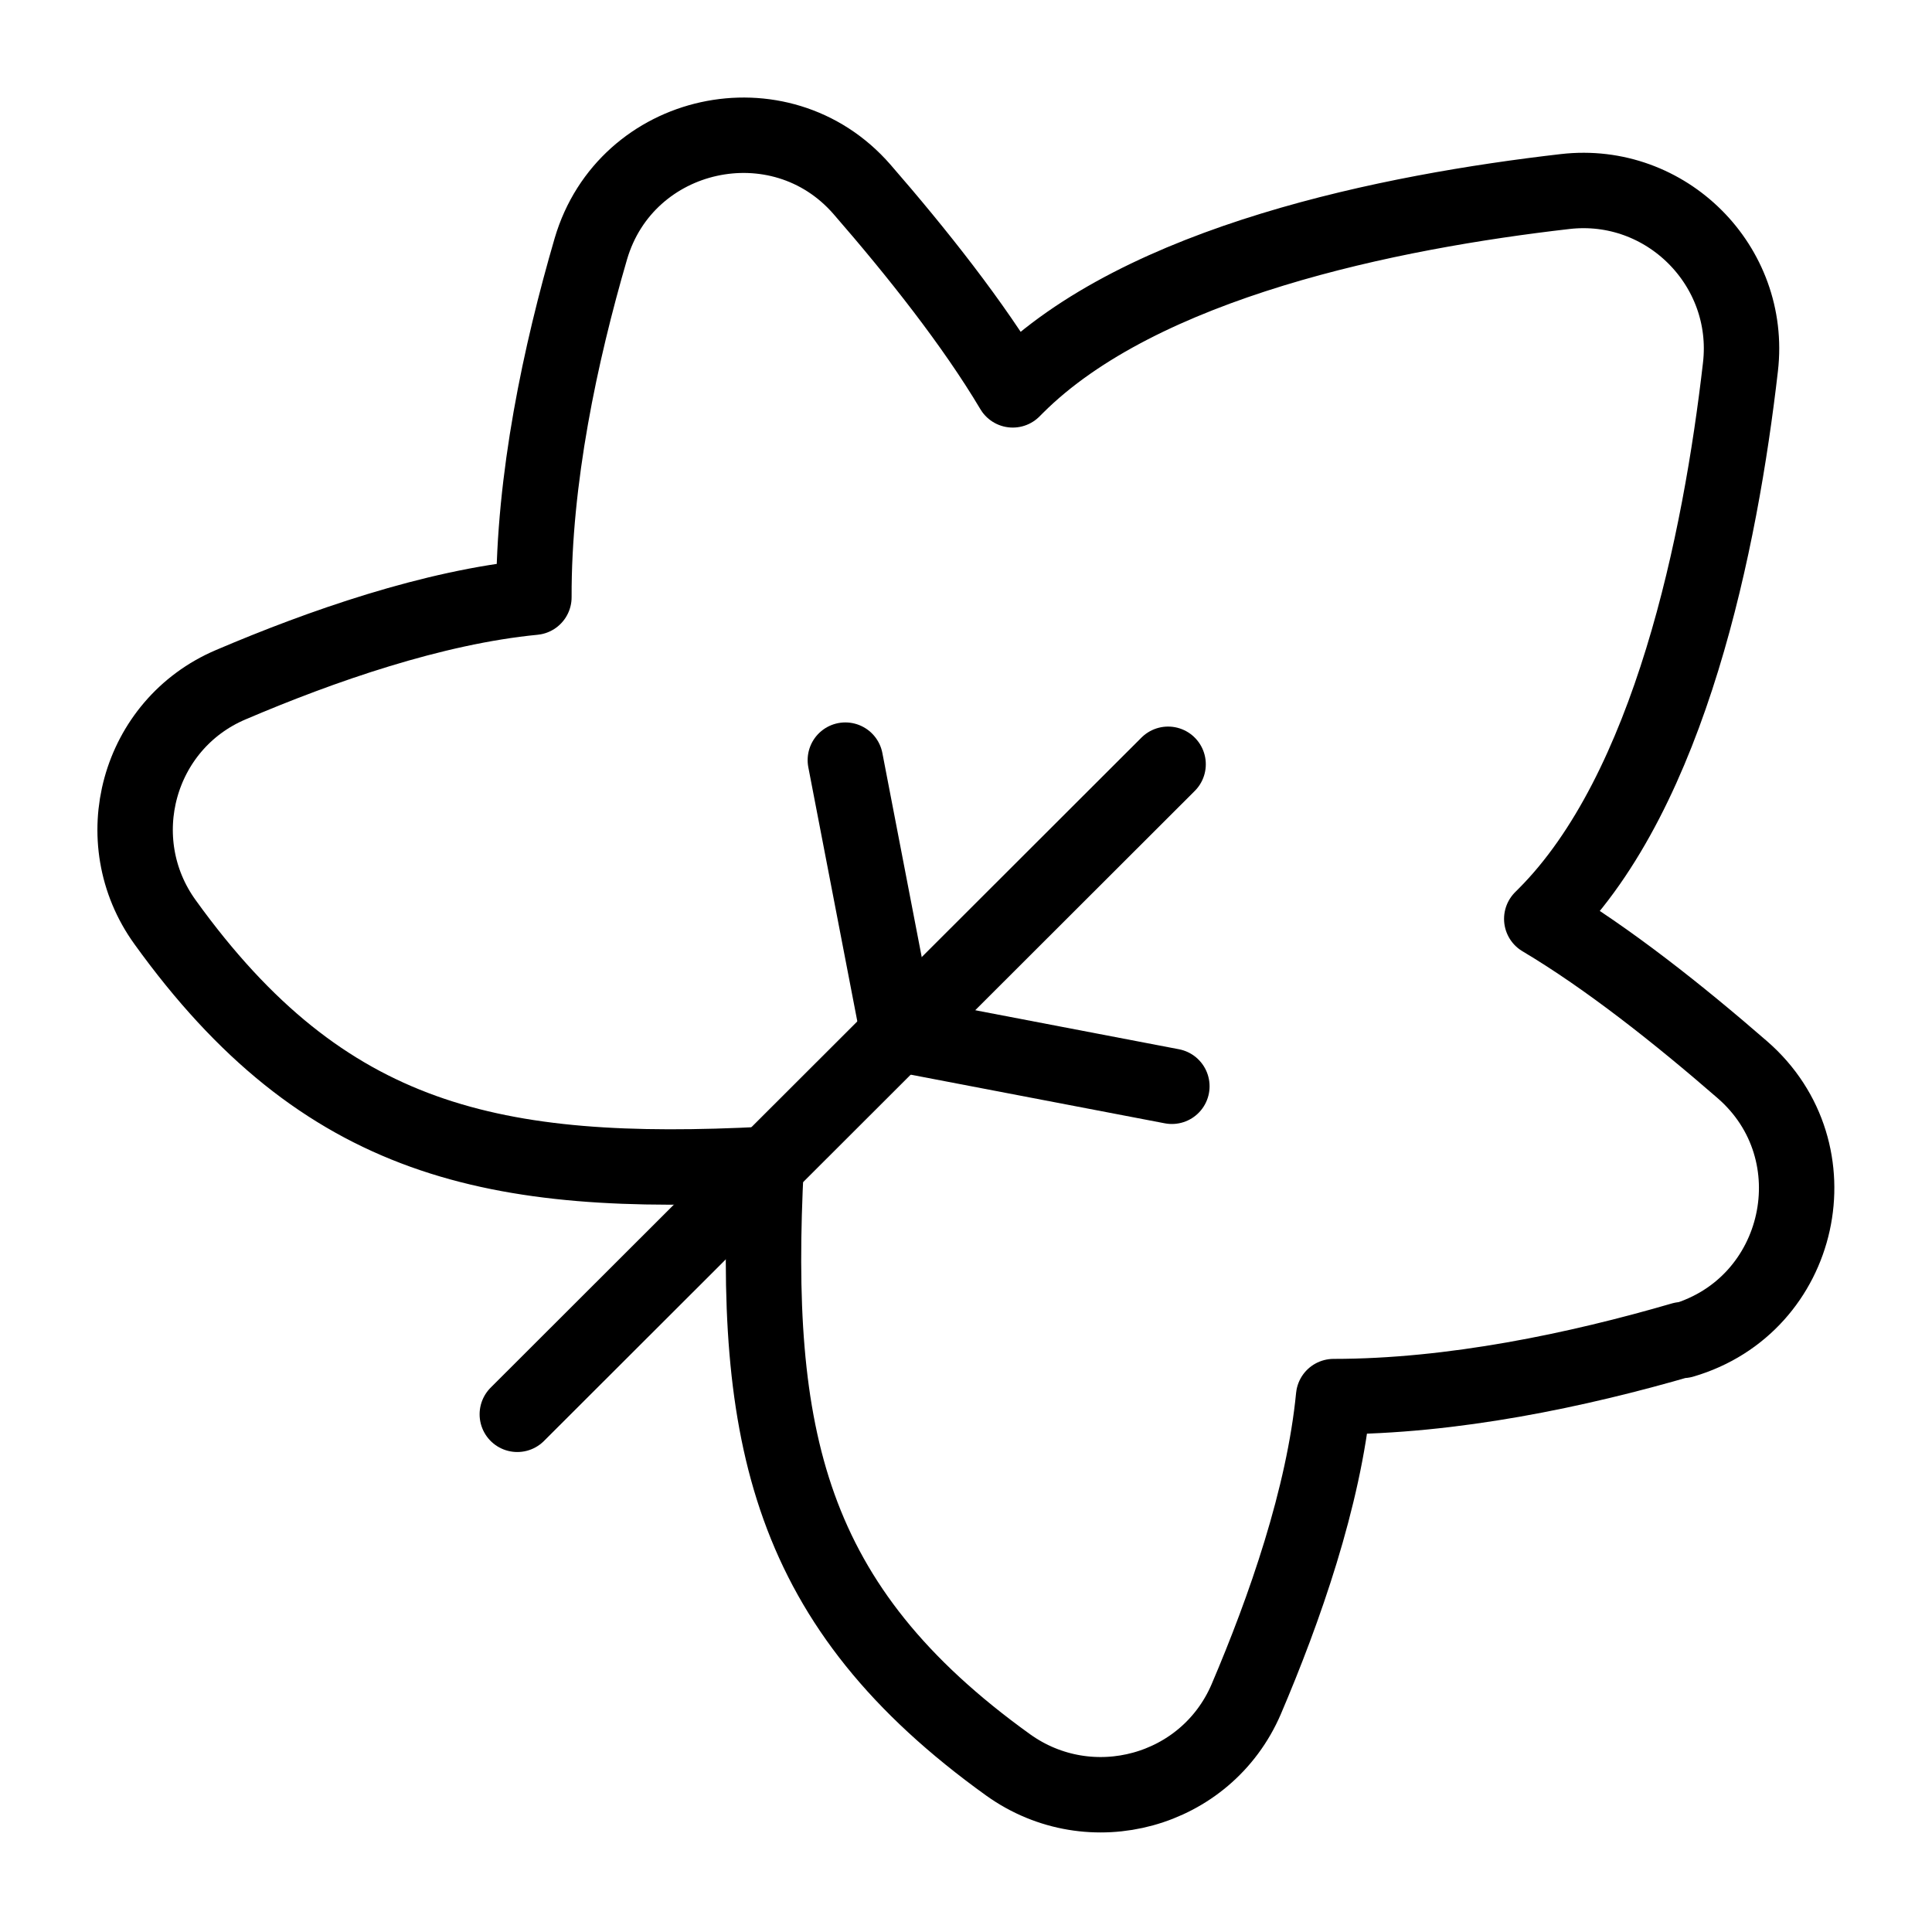
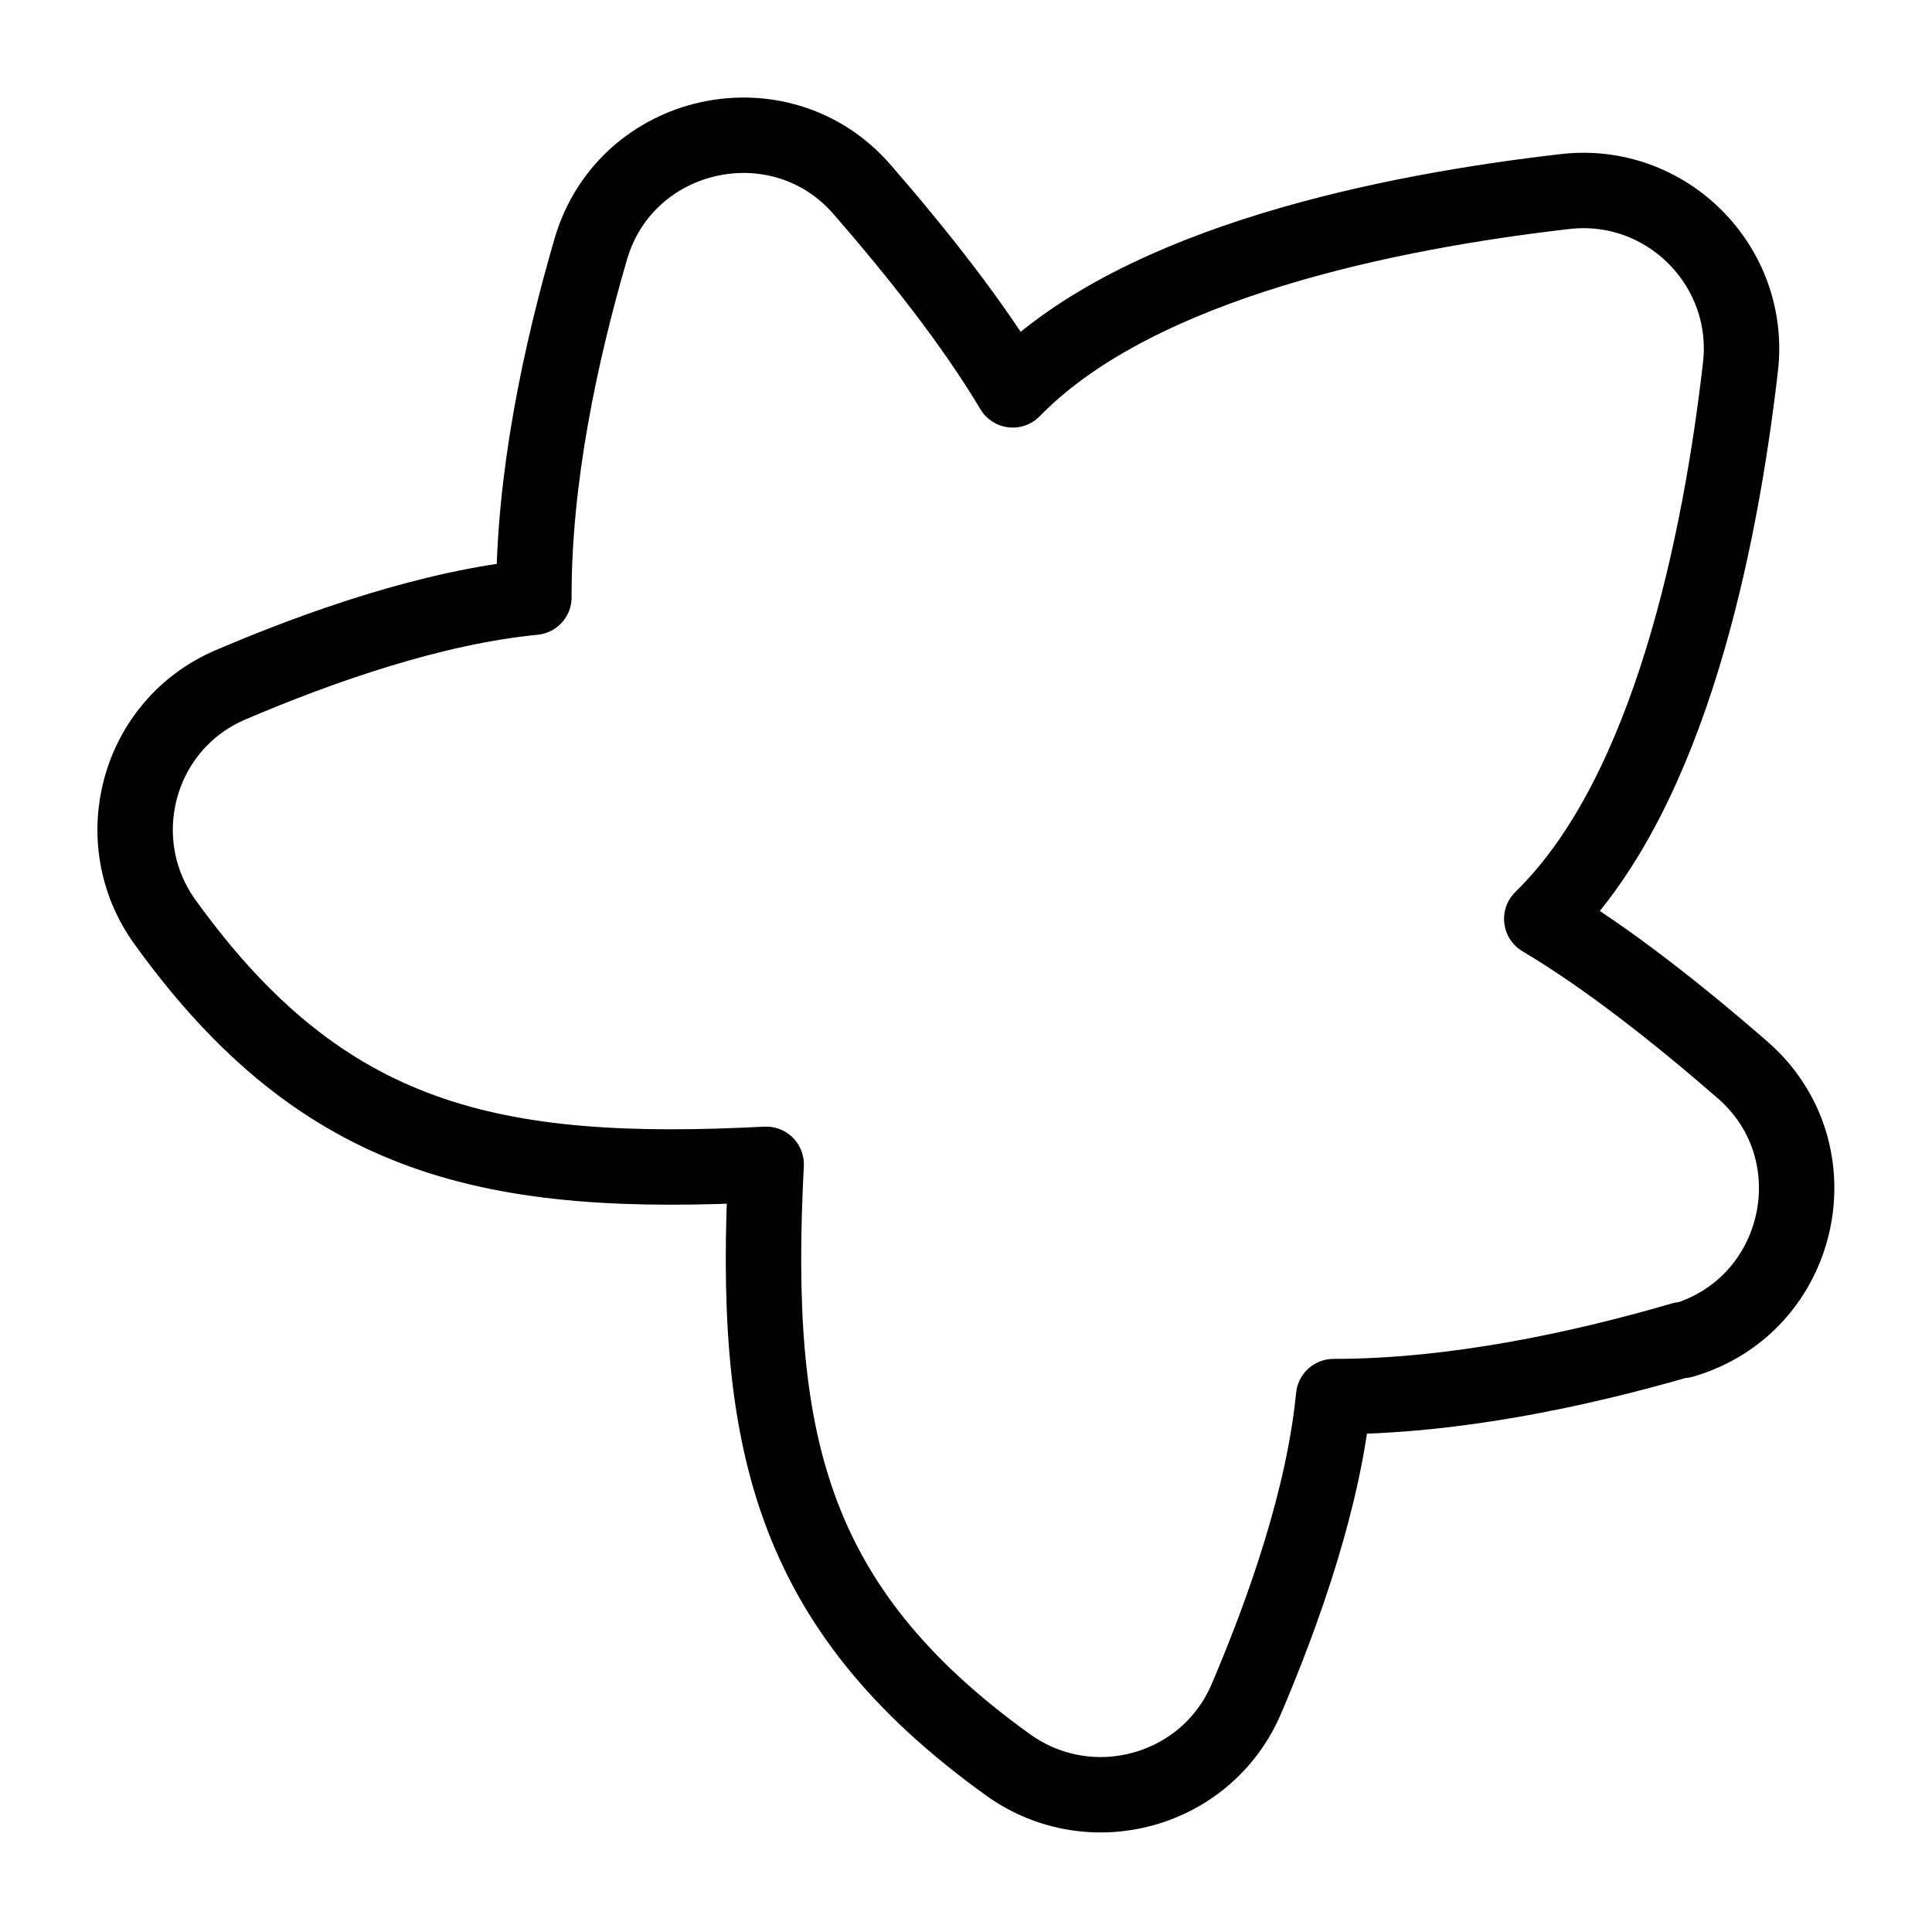
<svg xmlns="http://www.w3.org/2000/svg" id="Layer_1" version="1.1" viewBox="0 0 512.4 512.4">
  <defs>
    <style>
      .st0 {
        fill: none;
        stroke: #000;
        stroke-linecap: round;
        stroke-linejoin: round;
        stroke-width: 20px;
      }
    </style>
  </defs>
  <path class="st0" d="M446.3,355.5c31.8-9.3,40.8-50.1,15.8-71.8-16.8-14.6-35.7-29.6-53.2-40,.3-.3.6-.6.9-.9,33.2-33.2,46.5-99.4,51.8-145.5,3.1-26.8-19.7-49.6-46.5-46.5-46.1,5.3-112.4,18.5-145.6,51.7-.3.3-.6.6-.9.9-10.4-17.5-25.4-36.4-40-53.2-21.7-24.9-62.6-15.9-71.9,15.8-8.1,27.8-15.2,61-15.1,92.4-26.8,2.6-56.5,13-80.4,23.2-24.7,10.5-33.1,41.3-17.4,63h0c42.2,58.6,87.3,67.9,159.4,64.2h0s0,0,0,0c-3.7,72.1,5.6,117.2,64.2,159.3h0c21.8,15.6,52.5,7.2,63.1-17.4,10.2-23.9,20.6-53.6,23.2-80.3,31.5,0,64.7-7,92.5-15.1Z" />
-   <line class="st0" x1="309.8" y1="202.7" x2="137.2" y2="375.1" />
-   <polyline class="st0" points="310.8 288.1 238.2 274.2 224.2 201.6" />
</svg>